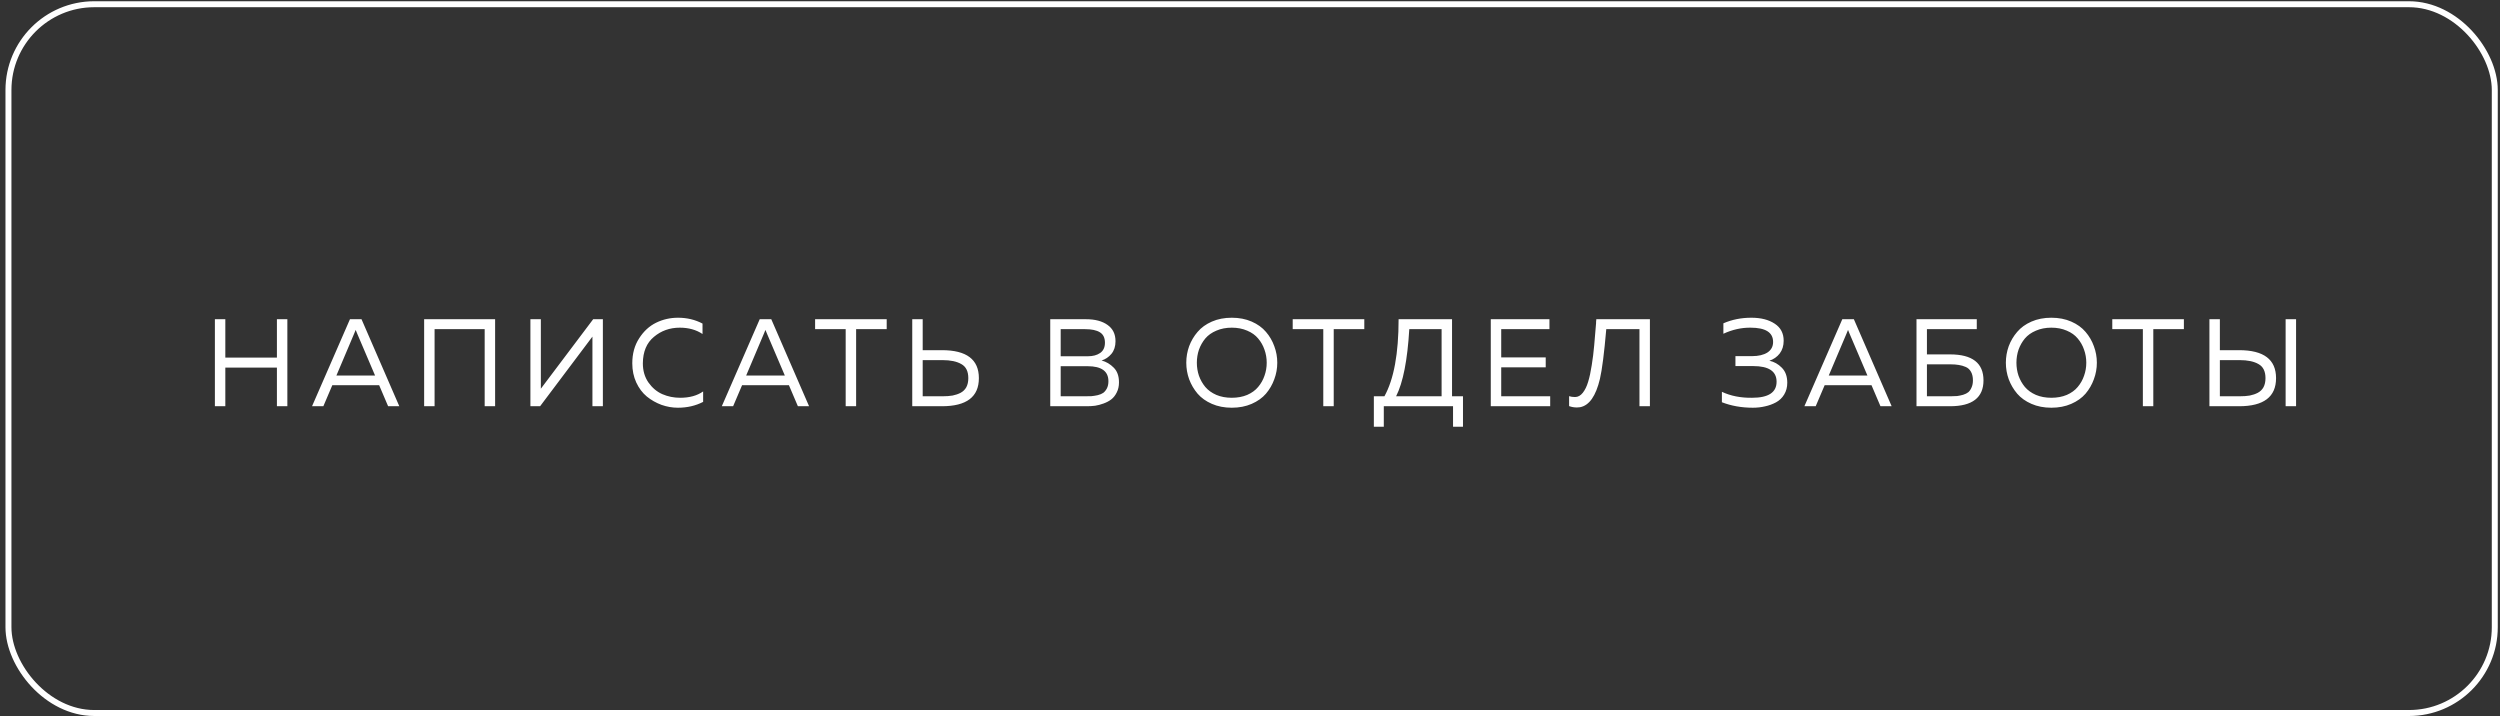
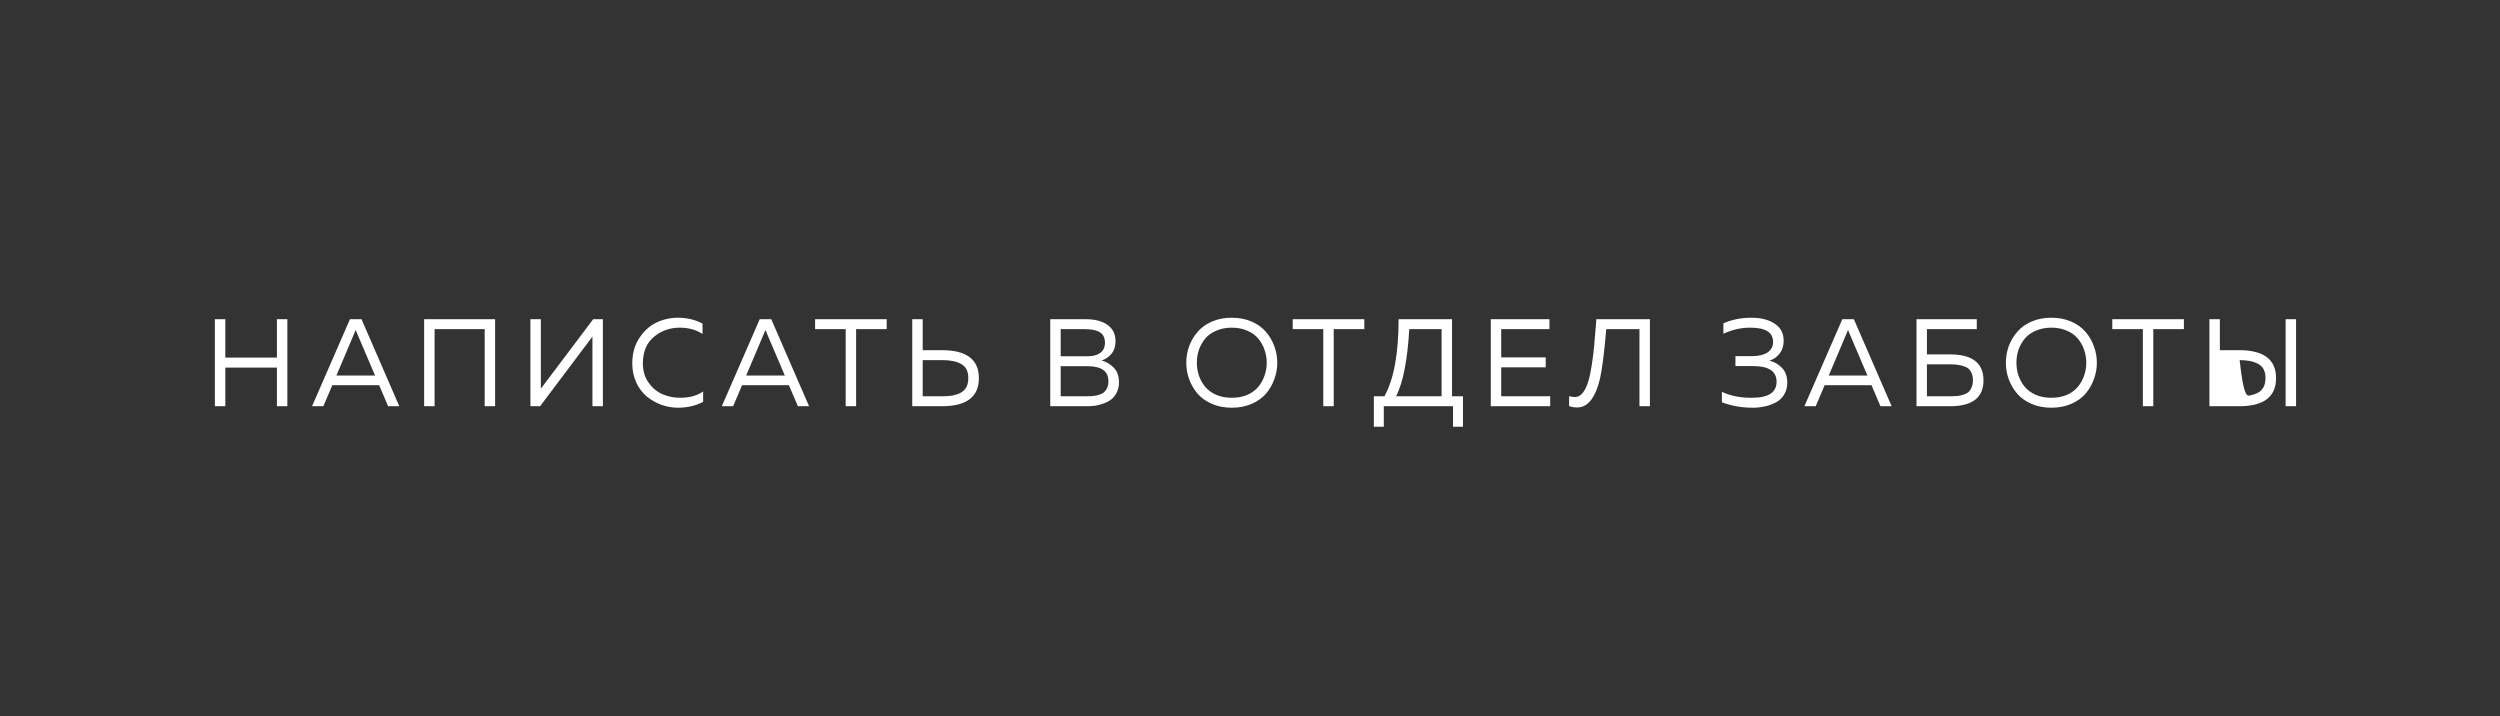
<svg xmlns="http://www.w3.org/2000/svg" width="419" height="120" viewBox="0 0 419 120" fill="none">
  <rect x="0" y="0" width="419" height="120" fill="#333333" stroke="none" />
-   <rect x="1.417" y="0.709" width="416.708" height="118.792" rx="14.381" stroke="white" />
-   <path d="M46.411 53.501H48.161V68.084H46.411V61.605H37.765V68.084H36.015V53.501H37.765V59.938H46.411V53.501ZM54.194 68.084H52.298L58.652 53.501H60.59L66.923 68.084H65.048L63.548 64.563H55.694L54.194 68.084ZM59.382 55.855L56.382 62.938H62.861L59.84 55.855C59.812 55.785 59.736 55.598 59.611 55.292C59.486 55.612 59.409 55.799 59.382 55.855ZM72.836 68.084H71.086V53.501H82.981V68.084H81.231V55.167H72.836V68.084ZM101.042 68.084H99.291V57.667V56.417L90.521 68.084H88.896V53.501H90.646V63.897V65.147L99.416 53.501H101.042V68.084ZM105.971 60.897C105.971 59.285 106.353 57.889 107.117 56.709C107.88 55.514 108.832 54.639 109.971 54.084C111.11 53.528 112.332 53.251 113.637 53.251C115.137 53.251 116.505 53.577 117.742 54.23V55.98C116.686 55.272 115.415 54.917 113.929 54.917C112.262 54.917 110.818 55.431 109.596 56.459C108.373 57.473 107.755 58.952 107.742 60.897C107.742 62.133 108.054 63.202 108.679 64.105C109.318 65.008 110.096 65.66 111.012 66.063C111.943 66.466 112.936 66.667 113.992 66.667C115.561 66.667 116.846 66.313 117.846 65.605V67.355C116.582 68.008 115.172 68.334 113.617 68.334C112.686 68.334 111.769 68.174 110.867 67.855C109.964 67.522 109.144 67.056 108.408 66.459C107.672 65.848 107.082 65.063 106.637 64.105C106.193 63.133 105.971 62.063 105.971 60.897ZM122.871 68.084H120.975L127.329 53.501H129.267L135.6 68.084H133.725L132.225 64.563H124.371L122.871 68.084ZM128.058 55.855L125.058 62.938H131.537L128.517 55.855C128.489 55.785 128.412 55.598 128.287 55.292C128.162 55.612 128.086 55.799 128.058 55.855ZM136.611 53.501H148.611V55.167H143.486V68.084H141.736V55.167H136.611V53.501ZM157.872 68.084H152.893V53.501H154.643V58.688H157.872C161.997 58.688 164.06 60.251 164.06 63.376C164.06 66.514 161.997 68.084 157.872 68.084ZM154.643 60.355V66.417H157.956C158.608 66.417 159.178 66.376 159.664 66.292C160.15 66.195 160.594 66.042 160.997 65.834C161.414 65.612 161.733 65.299 161.956 64.897C162.178 64.48 162.289 63.973 162.289 63.376C162.289 62.237 161.9 61.452 161.122 61.022C160.358 60.577 159.303 60.355 157.956 60.355H154.643ZM176.021 53.501H182C183.528 53.501 184.737 53.82 185.625 54.459C186.514 55.084 186.959 55.994 186.959 57.188C186.959 58.049 186.73 58.758 186.271 59.313C185.813 59.855 185.264 60.223 184.625 60.417C185.403 60.626 186.084 61.028 186.667 61.626C187.25 62.209 187.542 63.028 187.542 64.084C187.542 64.723 187.417 65.285 187.167 65.772C186.931 66.258 186.625 66.647 186.25 66.938C185.889 67.216 185.459 67.445 184.959 67.626C184.473 67.806 184 67.931 183.542 68.001C183.098 68.056 182.639 68.084 182.167 68.084H176.021V53.501ZM185.771 63.897C185.771 62.216 184.612 61.376 182.292 61.376H177.771V66.417H181.813C182.257 66.417 182.632 66.41 182.938 66.397C183.244 66.369 183.591 66.313 183.98 66.23C184.369 66.133 184.681 66.001 184.917 65.834C185.153 65.653 185.355 65.403 185.521 65.084C185.688 64.751 185.771 64.355 185.771 63.897ZM185.188 57.438C185.188 56.619 184.903 56.035 184.334 55.688C183.778 55.341 182.952 55.167 181.855 55.167H177.771V59.709H182.334C183.167 59.709 183.848 59.528 184.375 59.167C184.917 58.792 185.188 58.216 185.188 57.438ZM199.301 63.563C198.981 62.674 198.821 61.751 198.821 60.792C198.821 59.834 198.981 58.91 199.301 58.022C199.634 57.133 200.106 56.334 200.717 55.626C201.328 54.903 202.127 54.327 203.113 53.897C204.099 53.466 205.21 53.251 206.446 53.251C207.683 53.251 208.794 53.466 209.78 53.897C210.766 54.327 211.565 54.903 212.176 55.626C212.787 56.334 213.252 57.133 213.571 58.022C213.905 58.91 214.071 59.834 214.071 60.792C214.071 61.751 213.905 62.674 213.571 63.563C213.252 64.452 212.787 65.258 212.176 65.98C211.565 66.688 210.766 67.258 209.78 67.688C208.794 68.119 207.683 68.334 206.446 68.334C205.21 68.334 204.099 68.119 203.113 67.688C202.127 67.258 201.328 66.688 200.717 65.98C200.106 65.258 199.634 64.452 199.301 63.563ZM211.926 62.98C212.176 62.285 212.301 61.556 212.301 60.792C212.301 60.028 212.176 59.299 211.926 58.605C211.69 57.91 211.335 57.285 210.863 56.73C210.405 56.174 209.794 55.737 209.03 55.417C208.266 55.084 207.405 54.917 206.446 54.917C205.488 54.917 204.627 55.084 203.863 55.417C203.099 55.737 202.481 56.174 202.009 56.73C201.551 57.285 201.196 57.91 200.946 58.605C200.71 59.299 200.592 60.028 200.592 60.792C200.592 61.556 200.71 62.285 200.946 62.98C201.196 63.674 201.551 64.299 202.009 64.855C202.481 65.41 203.099 65.855 203.863 66.188C204.627 66.508 205.488 66.667 206.446 66.667C207.405 66.667 208.266 66.508 209.03 66.188C209.794 65.855 210.405 65.41 210.863 64.855C211.335 64.299 211.69 63.674 211.926 62.98ZM216.657 53.501H228.657V55.167H223.532V68.084H221.782V55.167H216.657V53.501ZM231.925 71.522H230.258V66.417H232.029C233.612 63.556 234.404 59.251 234.404 53.501H243.362V66.417H245.196V71.522H243.529V68.084H231.925V71.522ZM236.196 55.167C235.89 60.362 235.154 64.112 233.987 66.417H241.612V55.167H236.196ZM249.854 53.501H259.687V55.167H251.604V59.897H259.062V61.563H251.604V66.417H259.812V68.084H249.854V53.501ZM267.544 53.501H276.524V68.084H274.774V55.167H269.211C268.864 59.167 268.51 61.945 268.149 63.501C267.468 66.376 266.357 67.959 264.815 68.251C264.649 68.278 264.468 68.292 264.274 68.292C263.829 68.292 263.399 68.216 262.982 68.063V66.397C263.26 66.494 263.593 66.542 263.982 66.542C264.468 66.542 264.899 66.306 265.274 65.834C265.649 65.362 265.947 64.751 266.169 64.001C266.406 63.237 266.607 62.306 266.774 61.209C266.954 60.098 267.093 58.98 267.19 57.855C267.301 56.73 267.406 55.494 267.503 54.147C267.503 54.049 267.503 53.98 267.503 53.938C267.517 53.883 267.524 53.813 267.524 53.73C267.537 53.647 267.544 53.57 267.544 53.501ZM299.547 64.147C299.547 64.897 299.373 65.556 299.026 66.126C298.693 66.681 298.234 67.119 297.651 67.438C297.082 67.744 296.471 67.966 295.818 68.105C295.179 68.258 294.498 68.334 293.776 68.334C291.901 68.334 290.172 68.028 288.589 67.417V65.667C290.061 66.362 291.748 66.695 293.651 66.667C296.387 66.667 297.755 65.772 297.755 63.98C297.755 62.23 296.45 61.355 293.839 61.355H290.859V59.688H293.651C294.721 59.688 295.575 59.487 296.214 59.084C296.852 58.667 297.172 58.077 297.172 57.313C297.172 55.716 295.908 54.917 293.38 54.917C291.852 54.903 290.339 55.244 288.839 55.938V54.188C290.269 53.563 291.832 53.251 293.526 53.251C295.137 53.251 296.443 53.584 297.443 54.251C298.443 54.903 298.943 55.855 298.943 57.105C298.943 57.952 298.721 58.667 298.276 59.251C297.832 59.82 297.255 60.223 296.547 60.459C297.339 60.626 298.033 61.014 298.63 61.626C299.241 62.237 299.547 63.077 299.547 64.147ZM304.312 68.084H302.416L308.77 53.501H310.708L317.041 68.084H315.166L313.666 64.563H305.812L304.312 68.084ZM309.5 55.855L306.5 62.938H312.979L309.958 55.855C309.93 55.785 309.854 55.598 309.729 55.292C309.604 55.612 309.527 55.799 309.5 55.855ZM322.954 59.397H326.829C330.565 59.397 332.433 60.848 332.433 63.751C332.433 66.639 330.565 68.084 326.829 68.084H321.204V53.501H331.308V55.167H322.954V59.397ZM322.954 66.417H326.912C327.329 66.417 327.697 66.403 328.016 66.376C328.336 66.334 328.669 66.264 329.016 66.167C329.377 66.056 329.669 65.91 329.891 65.73C330.113 65.535 330.294 65.272 330.433 64.938C330.586 64.605 330.662 64.209 330.662 63.751C330.662 63.181 330.558 62.709 330.349 62.334C330.141 61.945 329.843 61.667 329.454 61.501C329.065 61.334 328.676 61.223 328.287 61.167C327.898 61.098 327.44 61.063 326.912 61.063H322.954V66.417ZM336.662 63.563C336.343 62.674 336.183 61.751 336.183 60.792C336.183 59.834 336.343 58.91 336.662 58.022C336.996 57.133 337.468 56.334 338.079 55.626C338.69 54.903 339.489 54.327 340.475 53.897C341.461 53.466 342.572 53.251 343.808 53.251C345.044 53.251 346.155 53.466 347.141 53.897C348.128 54.327 348.926 54.903 349.537 55.626C350.148 56.334 350.614 57.133 350.933 58.022C351.266 58.91 351.433 59.834 351.433 60.792C351.433 61.751 351.266 62.674 350.933 63.563C350.614 64.452 350.148 65.258 349.537 65.98C348.926 66.688 348.128 67.258 347.141 67.688C346.155 68.119 345.044 68.334 343.808 68.334C342.572 68.334 341.461 68.119 340.475 67.688C339.489 67.258 338.69 66.688 338.079 65.98C337.468 65.258 336.996 64.452 336.662 63.563ZM349.287 62.98C349.537 62.285 349.662 61.556 349.662 60.792C349.662 60.028 349.537 59.299 349.287 58.605C349.051 57.91 348.697 57.285 348.225 56.73C347.766 56.174 347.155 55.737 346.391 55.417C345.628 55.084 344.766 54.917 343.808 54.917C342.85 54.917 341.989 55.084 341.225 55.417C340.461 55.737 339.843 56.174 339.371 56.73C338.912 57.285 338.558 57.91 338.308 58.605C338.072 59.299 337.954 60.028 337.954 60.792C337.954 61.556 338.072 62.285 338.308 62.98C338.558 63.674 338.912 64.299 339.371 64.855C339.843 65.41 340.461 65.855 341.225 66.188C341.989 66.508 342.85 66.667 343.808 66.667C344.766 66.667 345.628 66.508 346.391 66.188C347.155 65.855 347.766 65.41 348.225 64.855C348.697 64.299 349.051 63.674 349.287 62.98ZM354.019 53.501H366.019V55.167H360.894V68.084H359.144V55.167H354.019V53.501ZM375.279 68.084H370.3V53.501H372.05V58.688H375.279C379.404 58.688 381.467 60.251 381.467 63.376C381.467 66.514 379.404 68.084 375.279 68.084ZM372.05 60.355V66.417H375.363C376.016 66.417 376.585 66.376 377.071 66.292C377.557 66.195 378.002 66.042 378.404 65.834C378.821 65.612 379.141 65.299 379.363 64.897C379.585 64.48 379.696 63.973 379.696 63.376C379.696 62.237 379.307 61.452 378.529 61.022C377.766 60.577 376.71 60.355 375.363 60.355H372.05ZM384.821 68.084H383.071V53.501H384.821V68.084Z" fill="white" />
+   <path d="M46.411 53.501H48.161V68.084H46.411V61.605H37.765V68.084H36.015V53.501H37.765V59.938H46.411V53.501ZM54.194 68.084H52.298L58.652 53.501H60.59L66.923 68.084H65.048L63.548 64.563H55.694L54.194 68.084ZM59.382 55.855L56.382 62.938H62.861L59.84 55.855C59.812 55.785 59.736 55.598 59.611 55.292C59.486 55.612 59.409 55.799 59.382 55.855ZM72.836 68.084H71.086V53.501H82.981V68.084H81.231V55.167H72.836V68.084ZM101.042 68.084H99.291V57.667V56.417L90.521 68.084H88.896V53.501H90.646V63.897V65.147L99.416 53.501H101.042V68.084ZM105.971 60.897C105.971 59.285 106.353 57.889 107.117 56.709C107.88 55.514 108.832 54.639 109.971 54.084C111.11 53.528 112.332 53.251 113.637 53.251C115.137 53.251 116.505 53.577 117.742 54.23V55.98C116.686 55.272 115.415 54.917 113.929 54.917C112.262 54.917 110.818 55.431 109.596 56.459C108.373 57.473 107.755 58.952 107.742 60.897C107.742 62.133 108.054 63.202 108.679 64.105C109.318 65.008 110.096 65.66 111.012 66.063C111.943 66.466 112.936 66.667 113.992 66.667C115.561 66.667 116.846 66.313 117.846 65.605V67.355C116.582 68.008 115.172 68.334 113.617 68.334C112.686 68.334 111.769 68.174 110.867 67.855C109.964 67.522 109.144 67.056 108.408 66.459C107.672 65.848 107.082 65.063 106.637 64.105C106.193 63.133 105.971 62.063 105.971 60.897ZM122.871 68.084H120.975L127.329 53.501H129.267L135.6 68.084H133.725L132.225 64.563H124.371L122.871 68.084ZM128.058 55.855L125.058 62.938H131.537L128.517 55.855C128.489 55.785 128.412 55.598 128.287 55.292C128.162 55.612 128.086 55.799 128.058 55.855ZM136.611 53.501H148.611V55.167H143.486V68.084H141.736V55.167H136.611V53.501ZM157.872 68.084H152.893V53.501H154.643V58.688H157.872C161.997 58.688 164.06 60.251 164.06 63.376C164.06 66.514 161.997 68.084 157.872 68.084ZM154.643 60.355V66.417H157.956C158.608 66.417 159.178 66.376 159.664 66.292C160.15 66.195 160.594 66.042 160.997 65.834C161.414 65.612 161.733 65.299 161.956 64.897C162.178 64.48 162.289 63.973 162.289 63.376C162.289 62.237 161.9 61.452 161.122 61.022C160.358 60.577 159.303 60.355 157.956 60.355H154.643ZM176.021 53.501H182C183.528 53.501 184.737 53.82 185.625 54.459C186.514 55.084 186.959 55.994 186.959 57.188C186.959 58.049 186.73 58.758 186.271 59.313C185.813 59.855 185.264 60.223 184.625 60.417C185.403 60.626 186.084 61.028 186.667 61.626C187.25 62.209 187.542 63.028 187.542 64.084C187.542 64.723 187.417 65.285 187.167 65.772C186.931 66.258 186.625 66.647 186.25 66.938C185.889 67.216 185.459 67.445 184.959 67.626C184.473 67.806 184 67.931 183.542 68.001C183.098 68.056 182.639 68.084 182.167 68.084H176.021V53.501ZM185.771 63.897C185.771 62.216 184.612 61.376 182.292 61.376H177.771V66.417H181.813C182.257 66.417 182.632 66.41 182.938 66.397C183.244 66.369 183.591 66.313 183.98 66.23C184.369 66.133 184.681 66.001 184.917 65.834C185.153 65.653 185.355 65.403 185.521 65.084C185.688 64.751 185.771 64.355 185.771 63.897ZM185.188 57.438C185.188 56.619 184.903 56.035 184.334 55.688C183.778 55.341 182.952 55.167 181.855 55.167H177.771V59.709H182.334C183.167 59.709 183.848 59.528 184.375 59.167C184.917 58.792 185.188 58.216 185.188 57.438ZM199.301 63.563C198.981 62.674 198.821 61.751 198.821 60.792C198.821 59.834 198.981 58.91 199.301 58.022C199.634 57.133 200.106 56.334 200.717 55.626C201.328 54.903 202.127 54.327 203.113 53.897C204.099 53.466 205.21 53.251 206.446 53.251C207.683 53.251 208.794 53.466 209.78 53.897C210.766 54.327 211.565 54.903 212.176 55.626C212.787 56.334 213.252 57.133 213.571 58.022C213.905 58.91 214.071 59.834 214.071 60.792C214.071 61.751 213.905 62.674 213.571 63.563C213.252 64.452 212.787 65.258 212.176 65.98C211.565 66.688 210.766 67.258 209.78 67.688C208.794 68.119 207.683 68.334 206.446 68.334C205.21 68.334 204.099 68.119 203.113 67.688C202.127 67.258 201.328 66.688 200.717 65.98C200.106 65.258 199.634 64.452 199.301 63.563ZM211.926 62.98C212.176 62.285 212.301 61.556 212.301 60.792C212.301 60.028 212.176 59.299 211.926 58.605C211.69 57.91 211.335 57.285 210.863 56.73C210.405 56.174 209.794 55.737 209.03 55.417C208.266 55.084 207.405 54.917 206.446 54.917C205.488 54.917 204.627 55.084 203.863 55.417C203.099 55.737 202.481 56.174 202.009 56.73C201.551 57.285 201.196 57.91 200.946 58.605C200.71 59.299 200.592 60.028 200.592 60.792C200.592 61.556 200.71 62.285 200.946 62.98C201.196 63.674 201.551 64.299 202.009 64.855C202.481 65.41 203.099 65.855 203.863 66.188C204.627 66.508 205.488 66.667 206.446 66.667C207.405 66.667 208.266 66.508 209.03 66.188C209.794 65.855 210.405 65.41 210.863 64.855C211.335 64.299 211.69 63.674 211.926 62.98ZM216.657 53.501H228.657V55.167H223.532V68.084H221.782V55.167H216.657V53.501ZM231.925 71.522H230.258V66.417H232.029C233.612 63.556 234.404 59.251 234.404 53.501H243.362V66.417H245.196V71.522H243.529V68.084H231.925V71.522ZM236.196 55.167C235.89 60.362 235.154 64.112 233.987 66.417H241.612V55.167H236.196ZM249.854 53.501H259.687V55.167H251.604V59.897H259.062V61.563H251.604V66.417H259.812V68.084H249.854V53.501ZM267.544 53.501H276.524V68.084H274.774V55.167H269.211C268.864 59.167 268.51 61.945 268.149 63.501C267.468 66.376 266.357 67.959 264.815 68.251C264.649 68.278 264.468 68.292 264.274 68.292C263.829 68.292 263.399 68.216 262.982 68.063V66.397C263.26 66.494 263.593 66.542 263.982 66.542C264.468 66.542 264.899 66.306 265.274 65.834C265.649 65.362 265.947 64.751 266.169 64.001C266.406 63.237 266.607 62.306 266.774 61.209C266.954 60.098 267.093 58.98 267.19 57.855C267.301 56.73 267.406 55.494 267.503 54.147C267.503 54.049 267.503 53.98 267.503 53.938C267.517 53.883 267.524 53.813 267.524 53.73C267.537 53.647 267.544 53.57 267.544 53.501ZM299.547 64.147C299.547 64.897 299.373 65.556 299.026 66.126C298.693 66.681 298.234 67.119 297.651 67.438C297.082 67.744 296.471 67.966 295.818 68.105C295.179 68.258 294.498 68.334 293.776 68.334C291.901 68.334 290.172 68.028 288.589 67.417V65.667C290.061 66.362 291.748 66.695 293.651 66.667C296.387 66.667 297.755 65.772 297.755 63.98C297.755 62.23 296.45 61.355 293.839 61.355H290.859V59.688H293.651C294.721 59.688 295.575 59.487 296.214 59.084C296.852 58.667 297.172 58.077 297.172 57.313C297.172 55.716 295.908 54.917 293.38 54.917C291.852 54.903 290.339 55.244 288.839 55.938V54.188C290.269 53.563 291.832 53.251 293.526 53.251C295.137 53.251 296.443 53.584 297.443 54.251C298.443 54.903 298.943 55.855 298.943 57.105C298.943 57.952 298.721 58.667 298.276 59.251C297.832 59.82 297.255 60.223 296.547 60.459C297.339 60.626 298.033 61.014 298.63 61.626C299.241 62.237 299.547 63.077 299.547 64.147ZM304.312 68.084H302.416L308.77 53.501H310.708L317.041 68.084H315.166L313.666 64.563H305.812L304.312 68.084ZM309.5 55.855L306.5 62.938H312.979L309.958 55.855C309.93 55.785 309.854 55.598 309.729 55.292C309.604 55.612 309.527 55.799 309.5 55.855ZM322.954 59.397H326.829C330.565 59.397 332.433 60.848 332.433 63.751C332.433 66.639 330.565 68.084 326.829 68.084H321.204V53.501H331.308V55.167H322.954V59.397ZM322.954 66.417H326.912C327.329 66.417 327.697 66.403 328.016 66.376C328.336 66.334 328.669 66.264 329.016 66.167C329.377 66.056 329.669 65.91 329.891 65.73C330.113 65.535 330.294 65.272 330.433 64.938C330.586 64.605 330.662 64.209 330.662 63.751C330.662 63.181 330.558 62.709 330.349 62.334C330.141 61.945 329.843 61.667 329.454 61.501C329.065 61.334 328.676 61.223 328.287 61.167C327.898 61.098 327.44 61.063 326.912 61.063H322.954V66.417ZM336.662 63.563C336.343 62.674 336.183 61.751 336.183 60.792C336.183 59.834 336.343 58.91 336.662 58.022C336.996 57.133 337.468 56.334 338.079 55.626C338.69 54.903 339.489 54.327 340.475 53.897C341.461 53.466 342.572 53.251 343.808 53.251C345.044 53.251 346.155 53.466 347.141 53.897C348.128 54.327 348.926 54.903 349.537 55.626C350.148 56.334 350.614 57.133 350.933 58.022C351.266 58.91 351.433 59.834 351.433 60.792C351.433 61.751 351.266 62.674 350.933 63.563C350.614 64.452 350.148 65.258 349.537 65.98C348.926 66.688 348.128 67.258 347.141 67.688C346.155 68.119 345.044 68.334 343.808 68.334C342.572 68.334 341.461 68.119 340.475 67.688C339.489 67.258 338.69 66.688 338.079 65.98C337.468 65.258 336.996 64.452 336.662 63.563ZM349.287 62.98C349.537 62.285 349.662 61.556 349.662 60.792C349.662 60.028 349.537 59.299 349.287 58.605C349.051 57.91 348.697 57.285 348.225 56.73C347.766 56.174 347.155 55.737 346.391 55.417C345.628 55.084 344.766 54.917 343.808 54.917C342.85 54.917 341.989 55.084 341.225 55.417C340.461 55.737 339.843 56.174 339.371 56.73C338.912 57.285 338.558 57.91 338.308 58.605C338.072 59.299 337.954 60.028 337.954 60.792C337.954 61.556 338.072 62.285 338.308 62.98C338.558 63.674 338.912 64.299 339.371 64.855C339.843 65.41 340.461 65.855 341.225 66.188C341.989 66.508 342.85 66.667 343.808 66.667C344.766 66.667 345.628 66.508 346.391 66.188C347.155 65.855 347.766 65.41 348.225 64.855C348.697 64.299 349.051 63.674 349.287 62.98ZM354.019 53.501H366.019V55.167H360.894V68.084H359.144V55.167H354.019V53.501ZM375.279 68.084H370.3V53.501H372.05V58.688H375.279C379.404 58.688 381.467 60.251 381.467 63.376C381.467 66.514 379.404 68.084 375.279 68.084ZM372.05 60.355H375.363C376.016 66.417 376.585 66.376 377.071 66.292C377.557 66.195 378.002 66.042 378.404 65.834C378.821 65.612 379.141 65.299 379.363 64.897C379.585 64.48 379.696 63.973 379.696 63.376C379.696 62.237 379.307 61.452 378.529 61.022C377.766 60.577 376.71 60.355 375.363 60.355H372.05ZM384.821 68.084H383.071V53.501H384.821V68.084Z" fill="white" />
</svg>